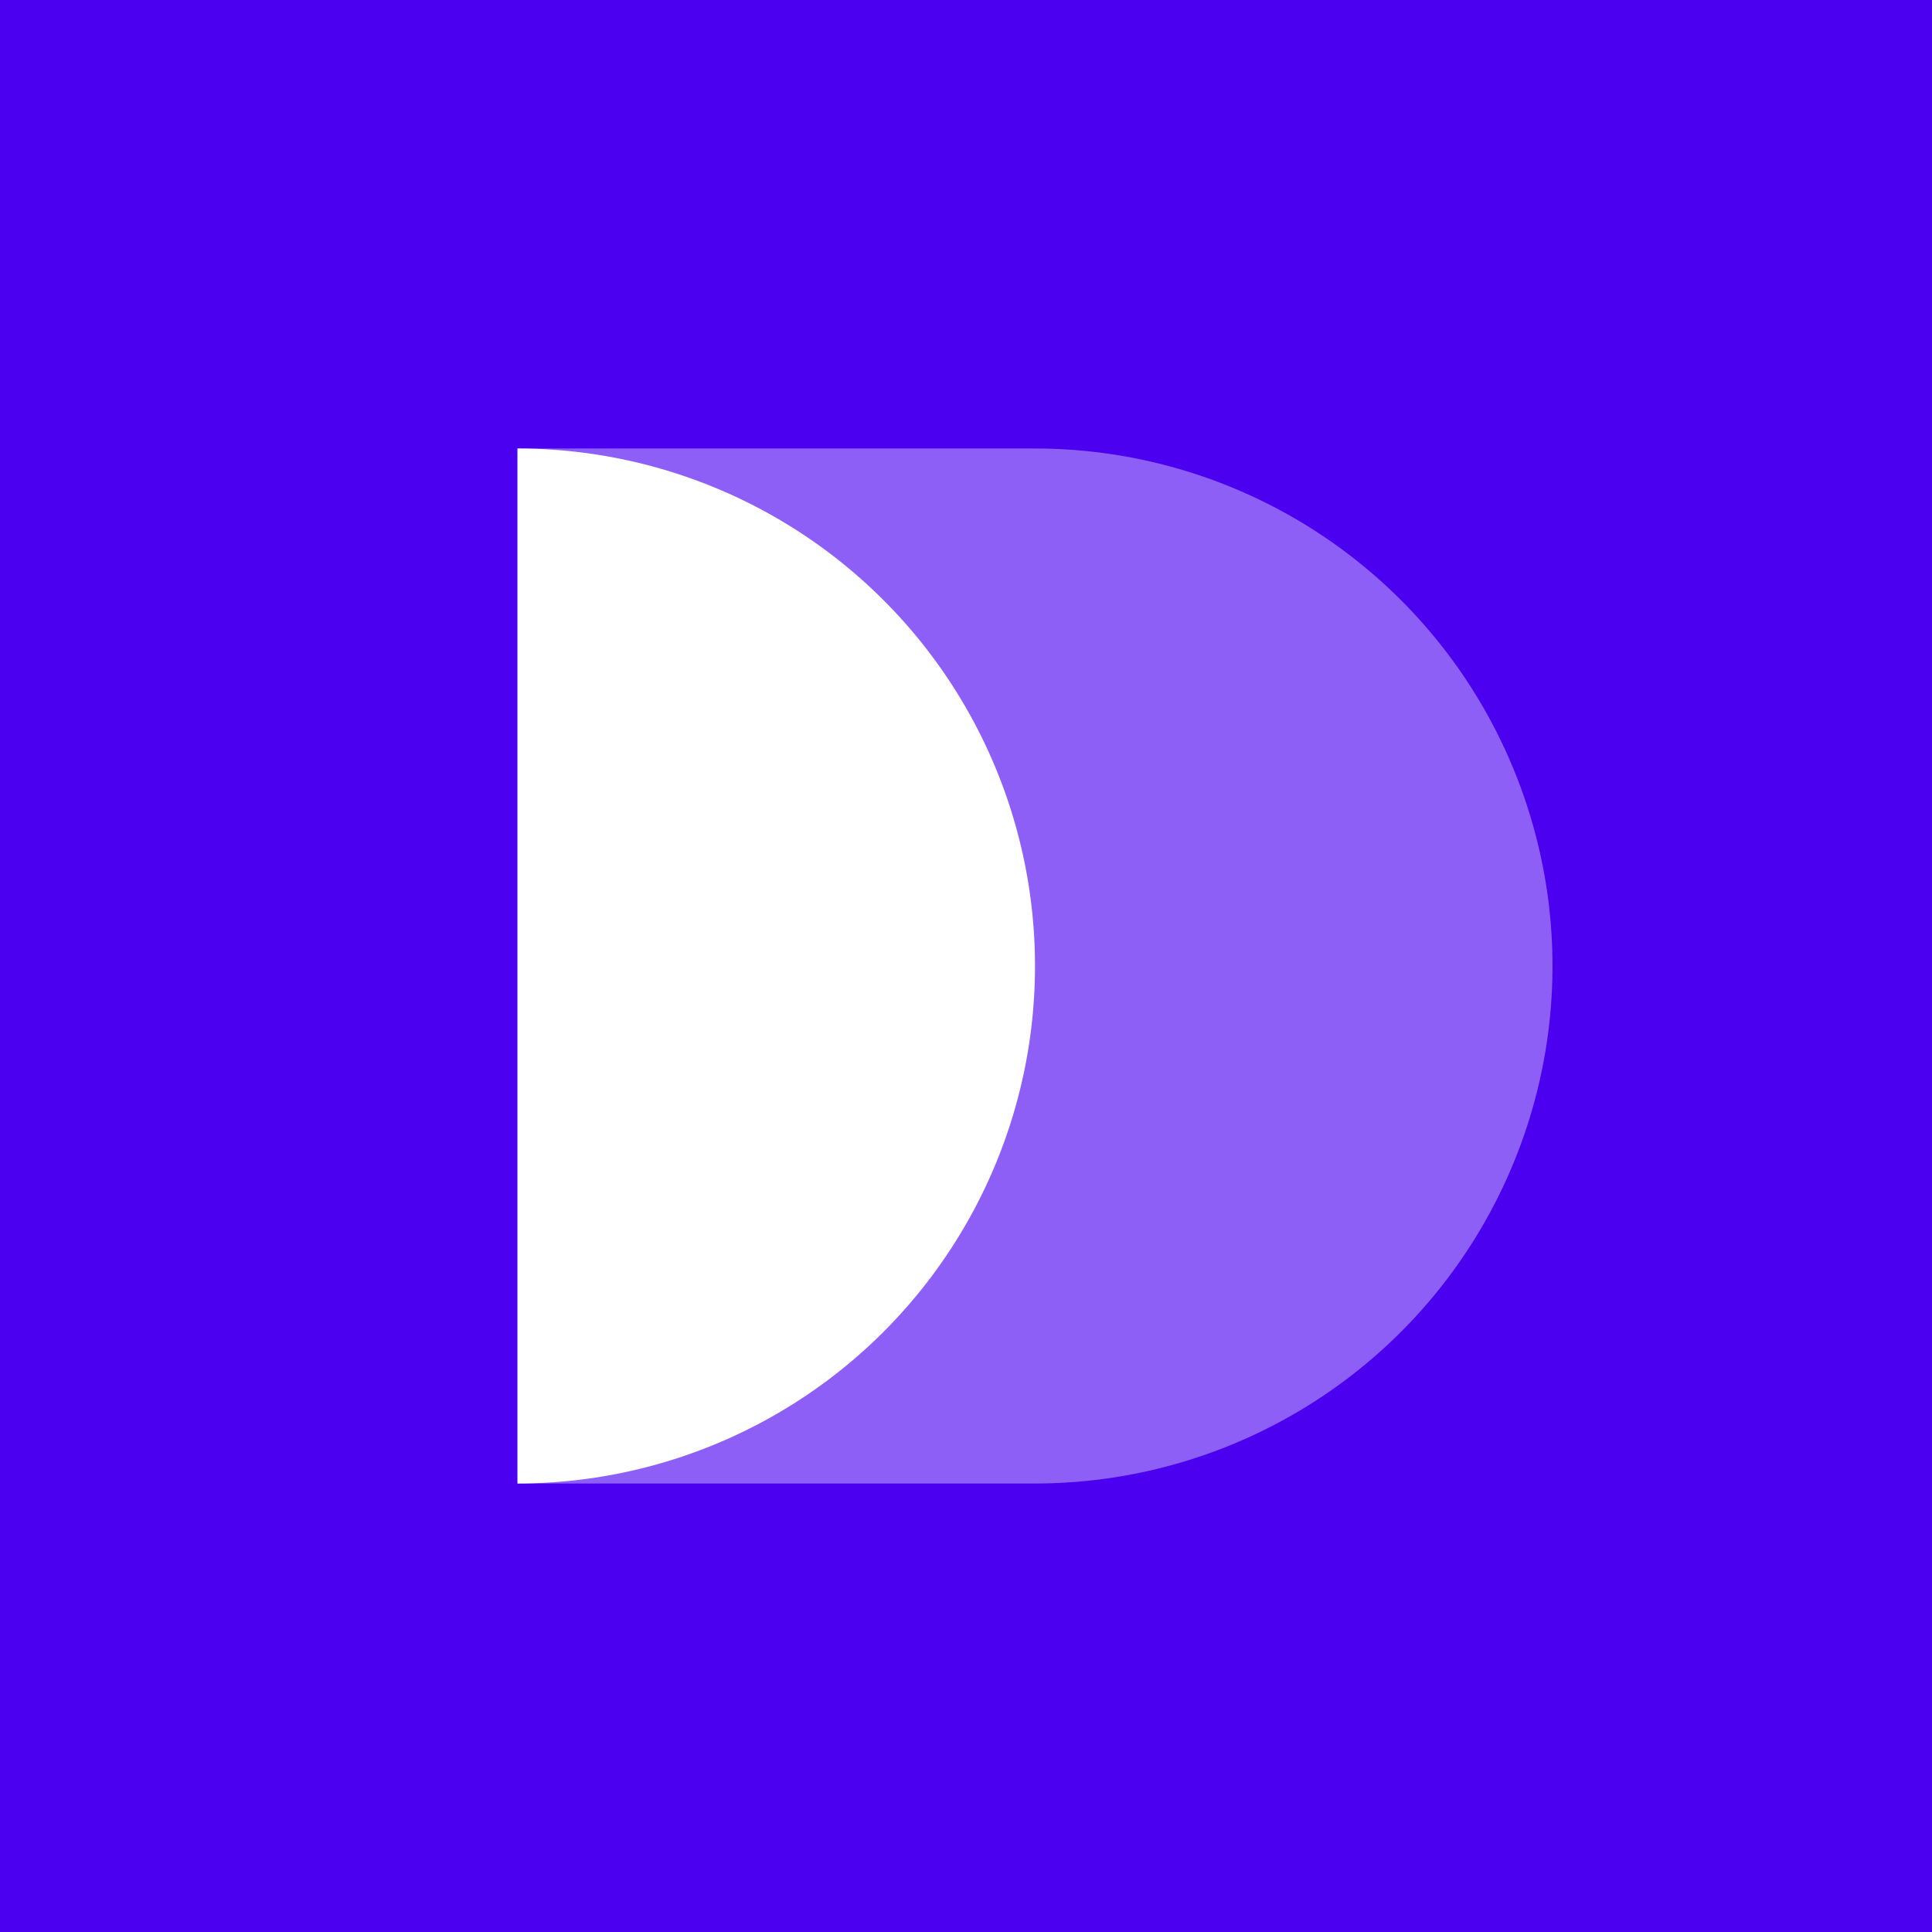
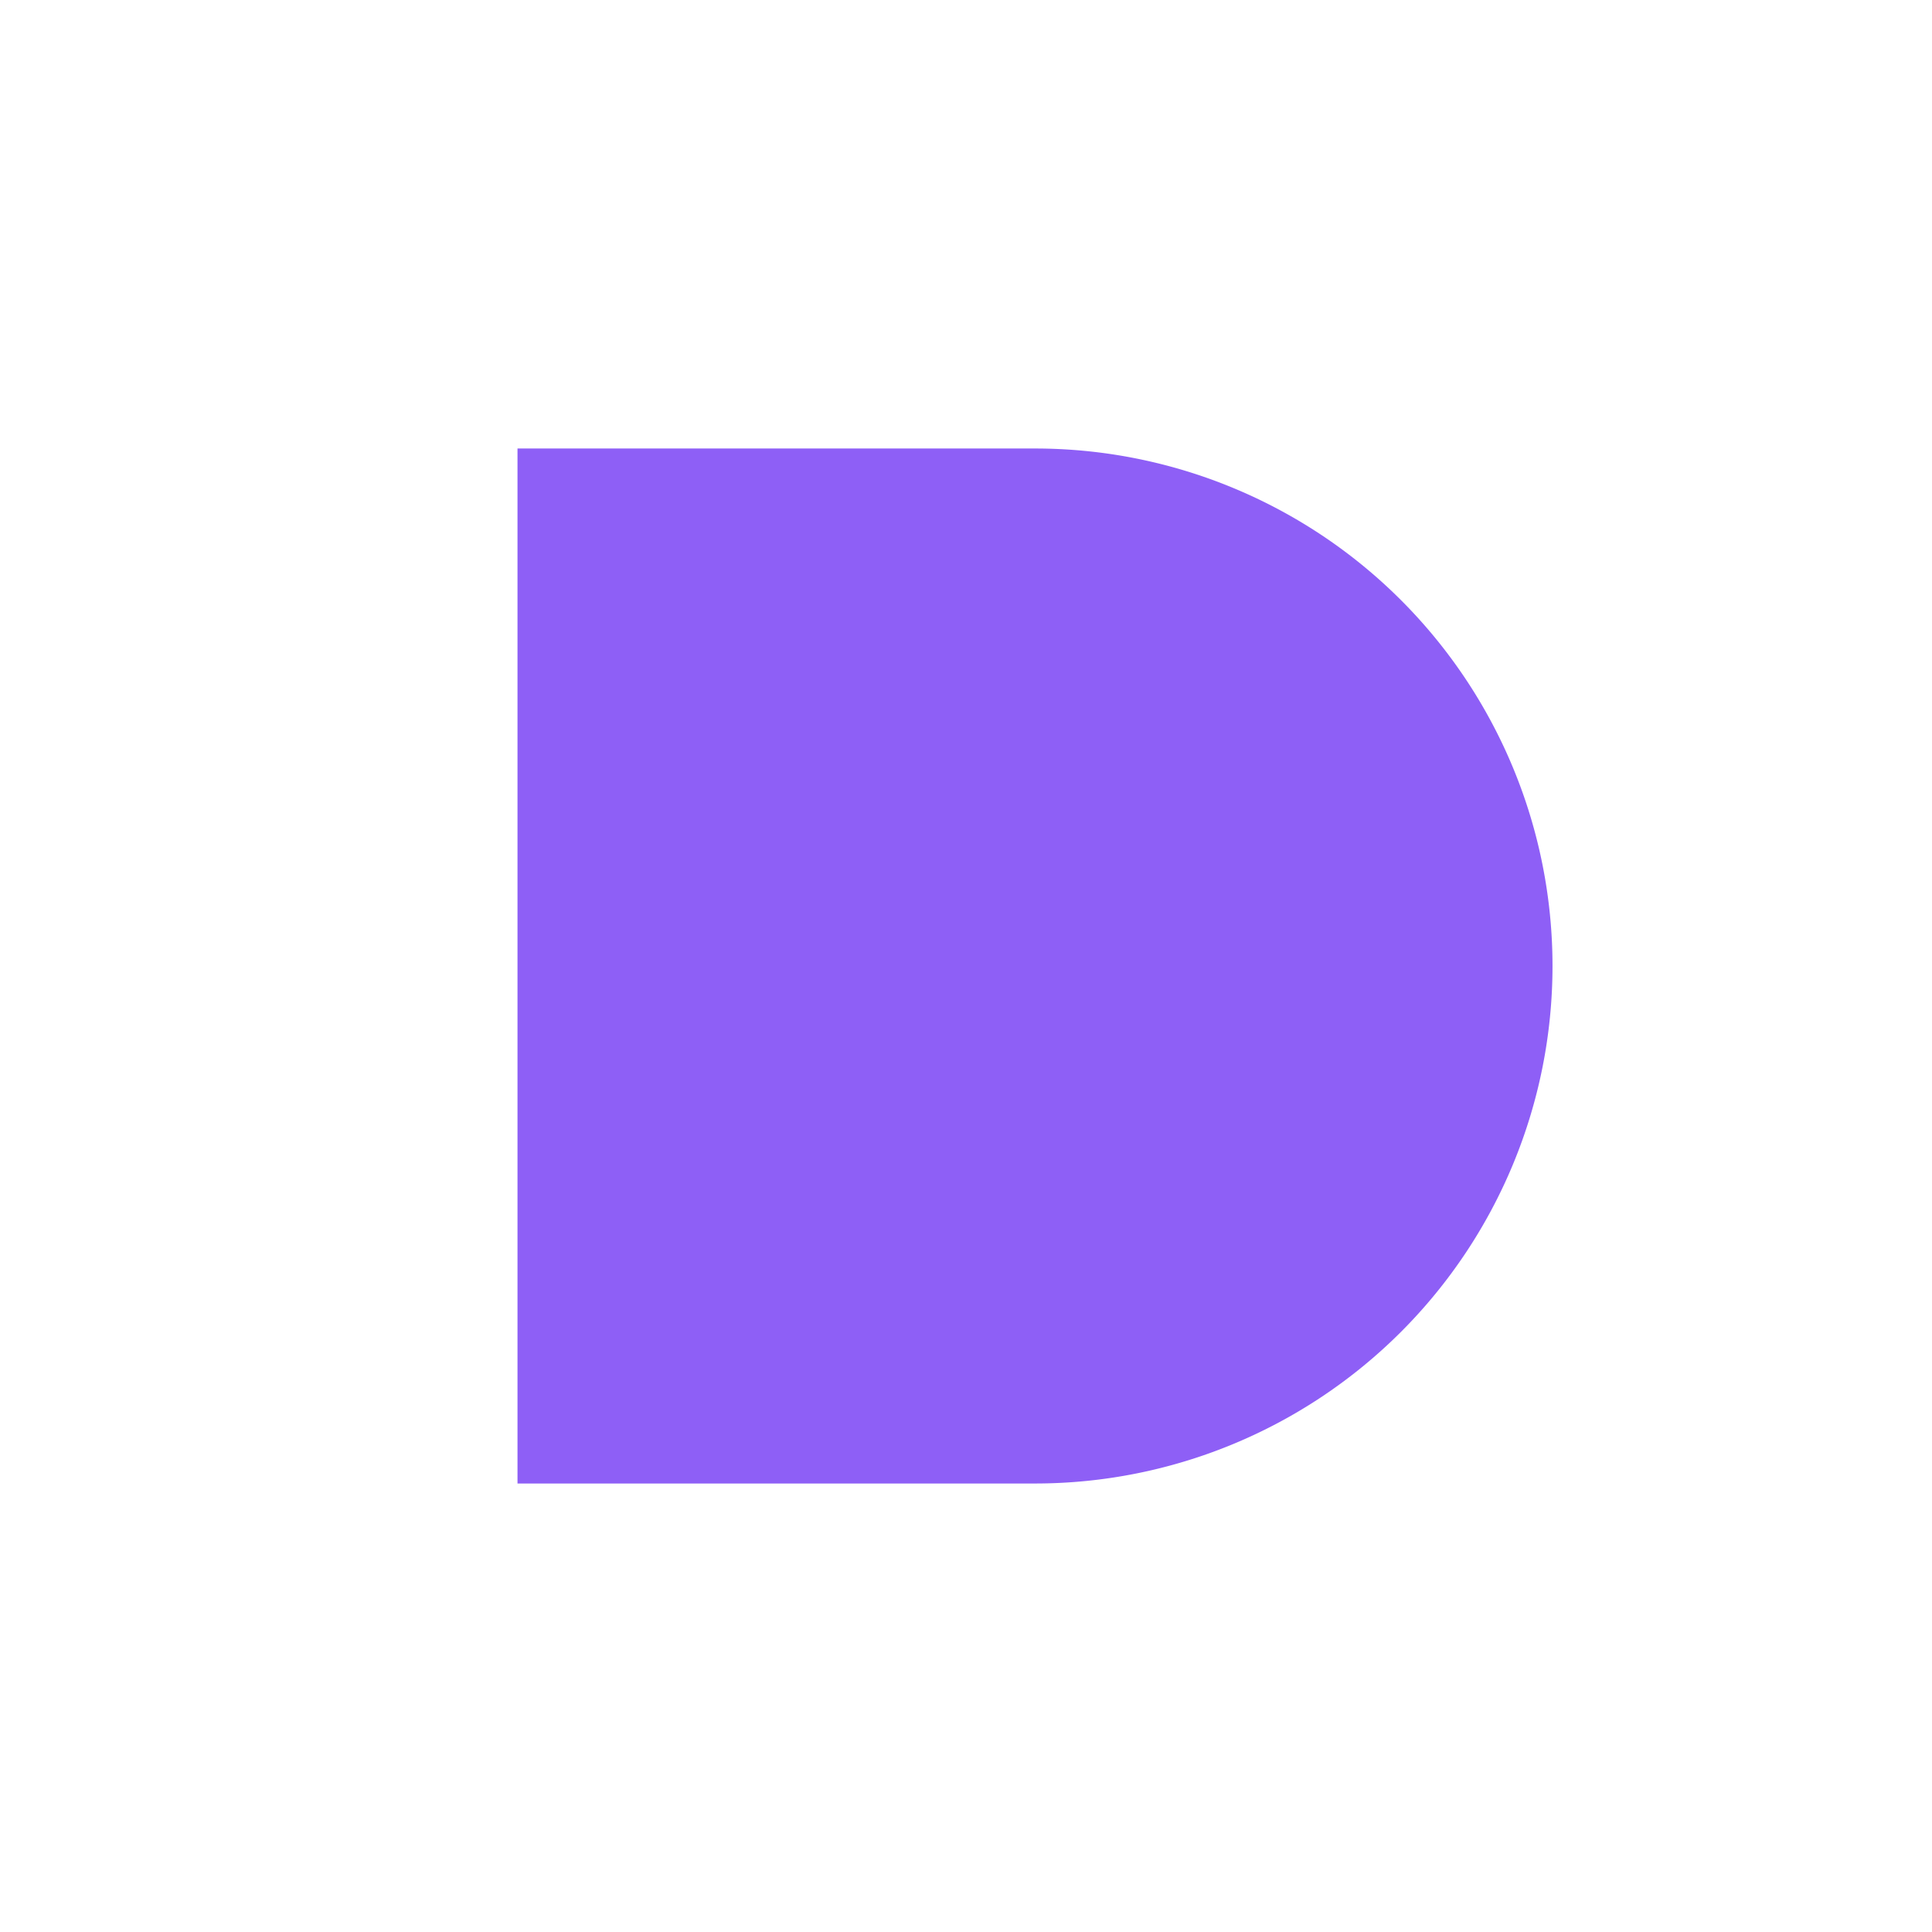
<svg xmlns="http://www.w3.org/2000/svg" width="56" height="56">
-   <path fill="#4B00EF" d="M0 0h56v56H0z" />
  <path d="M15 13h15a15 15 0 010 30H15V13z" fill="#8E5FF6" />
-   <path d="M15 13a15 15 0 010 30V13z" fill="#fff" />
</svg>